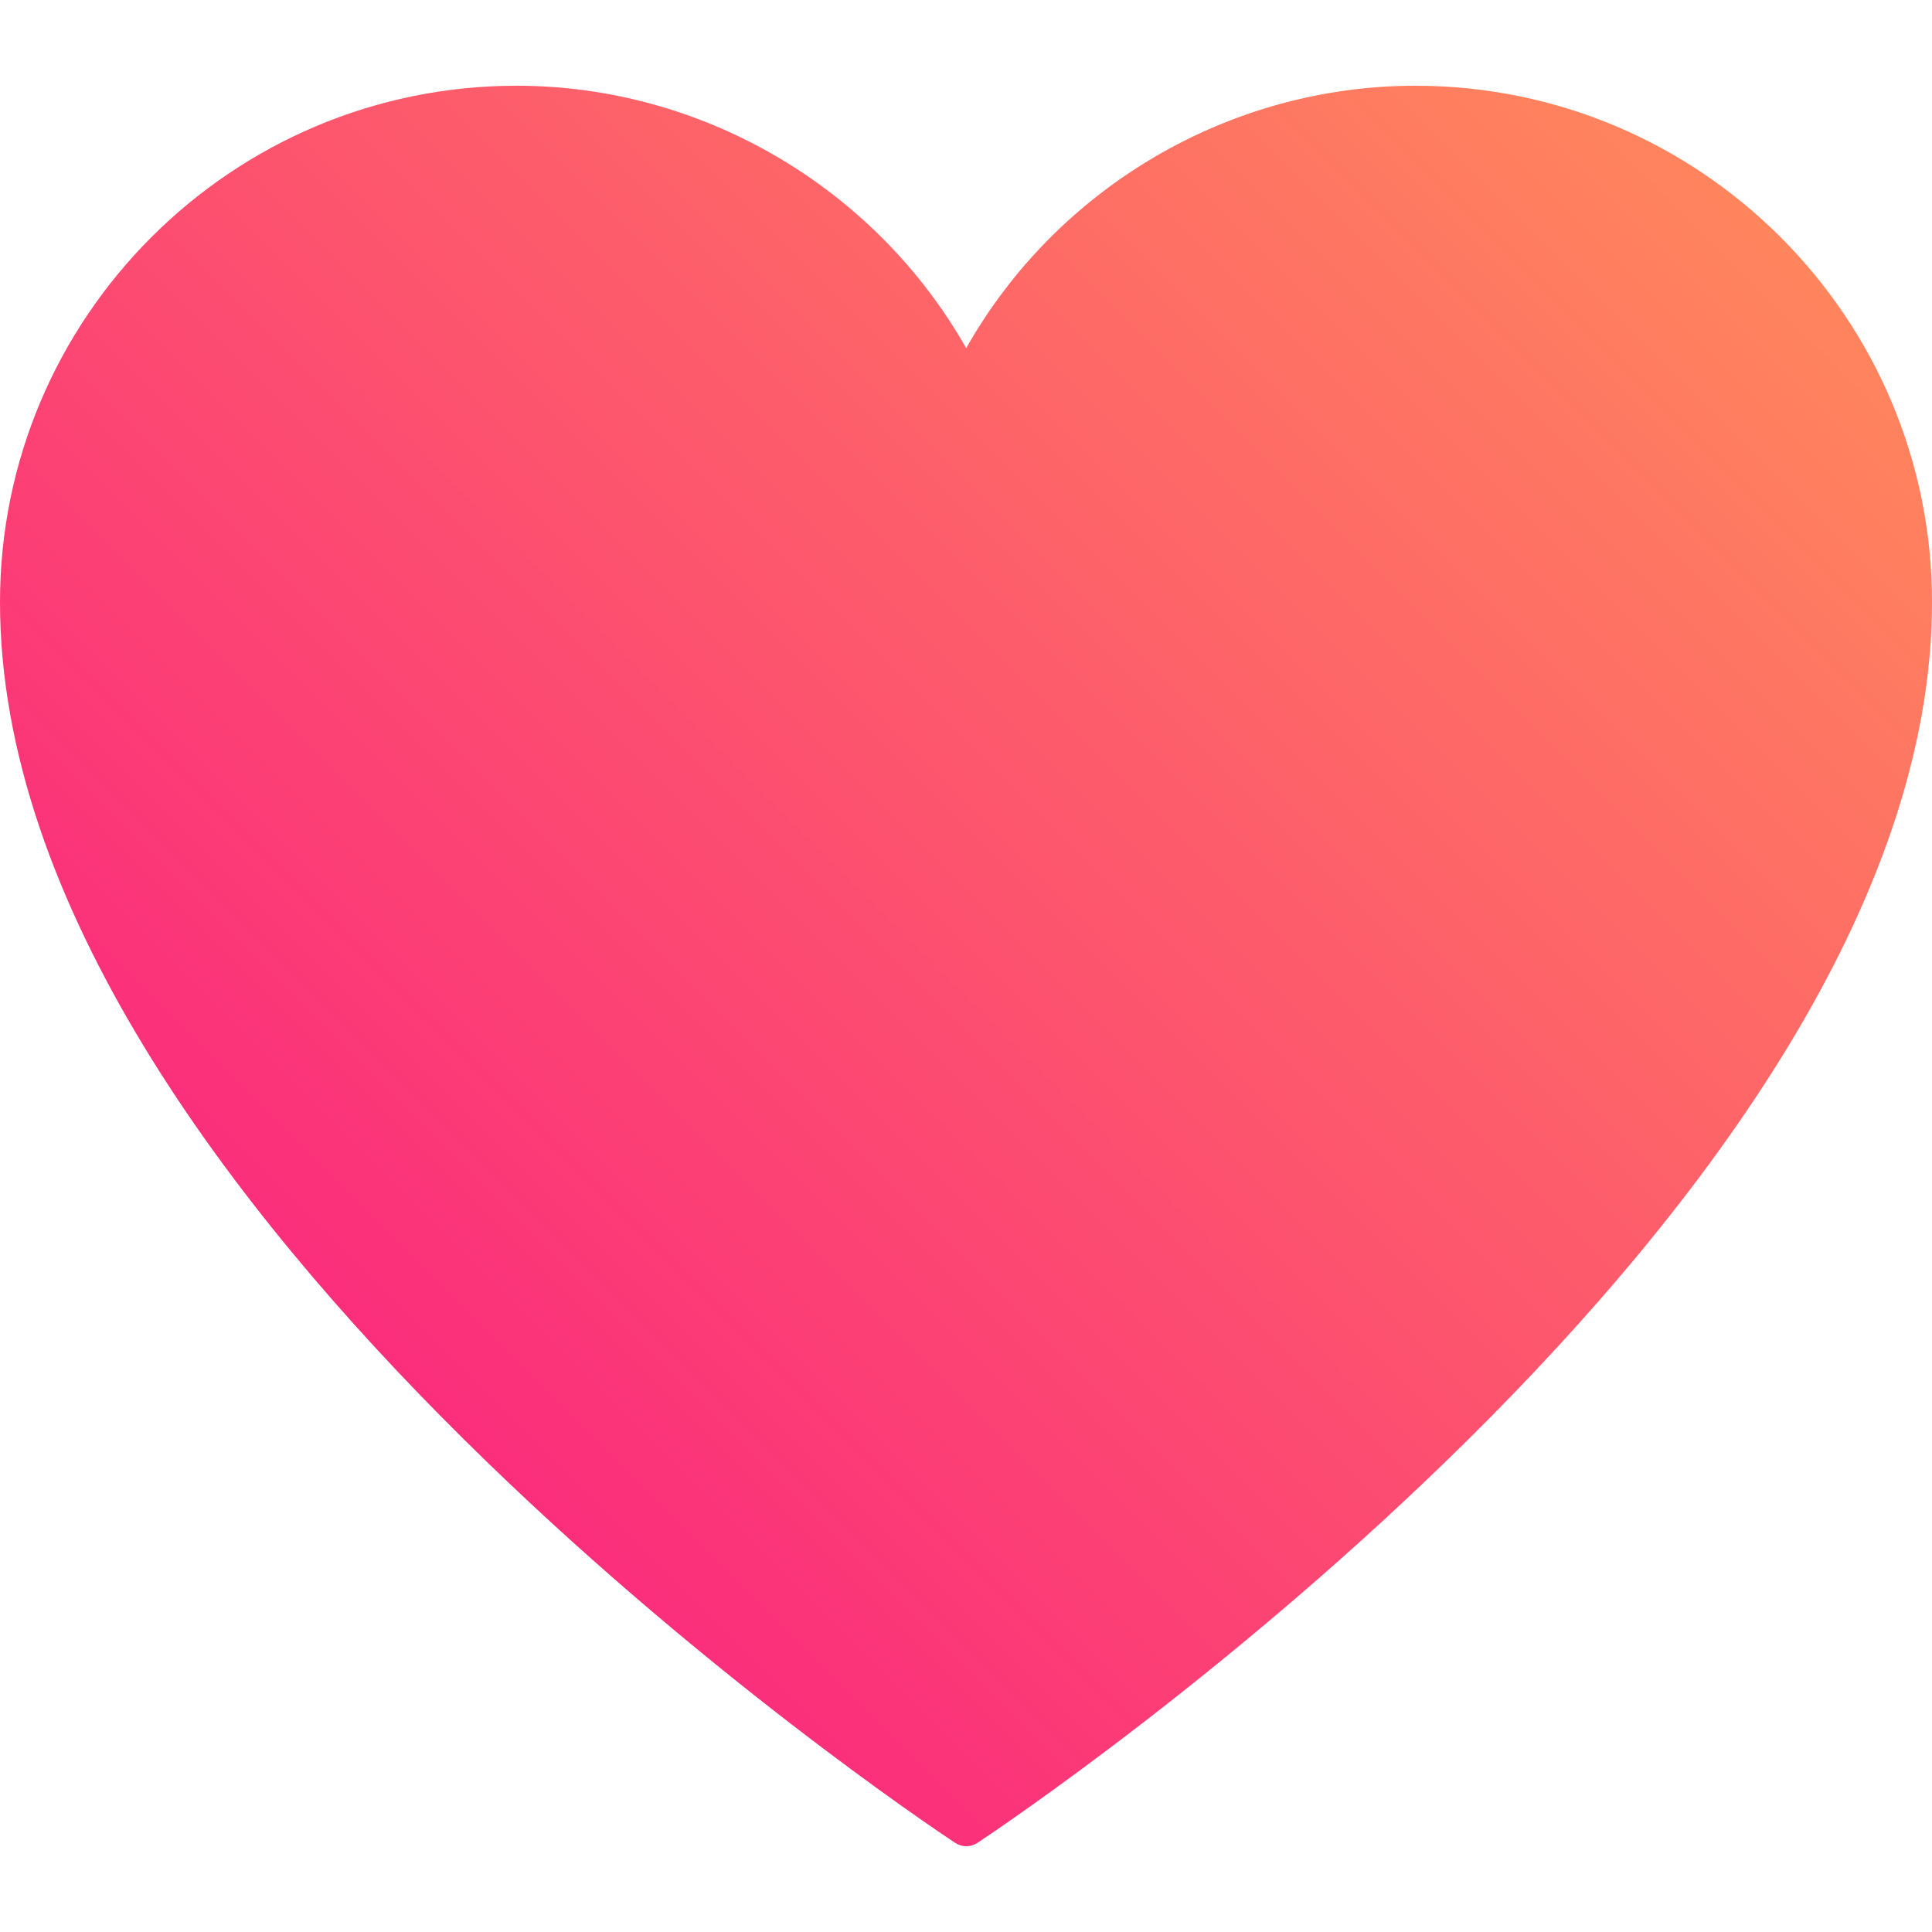
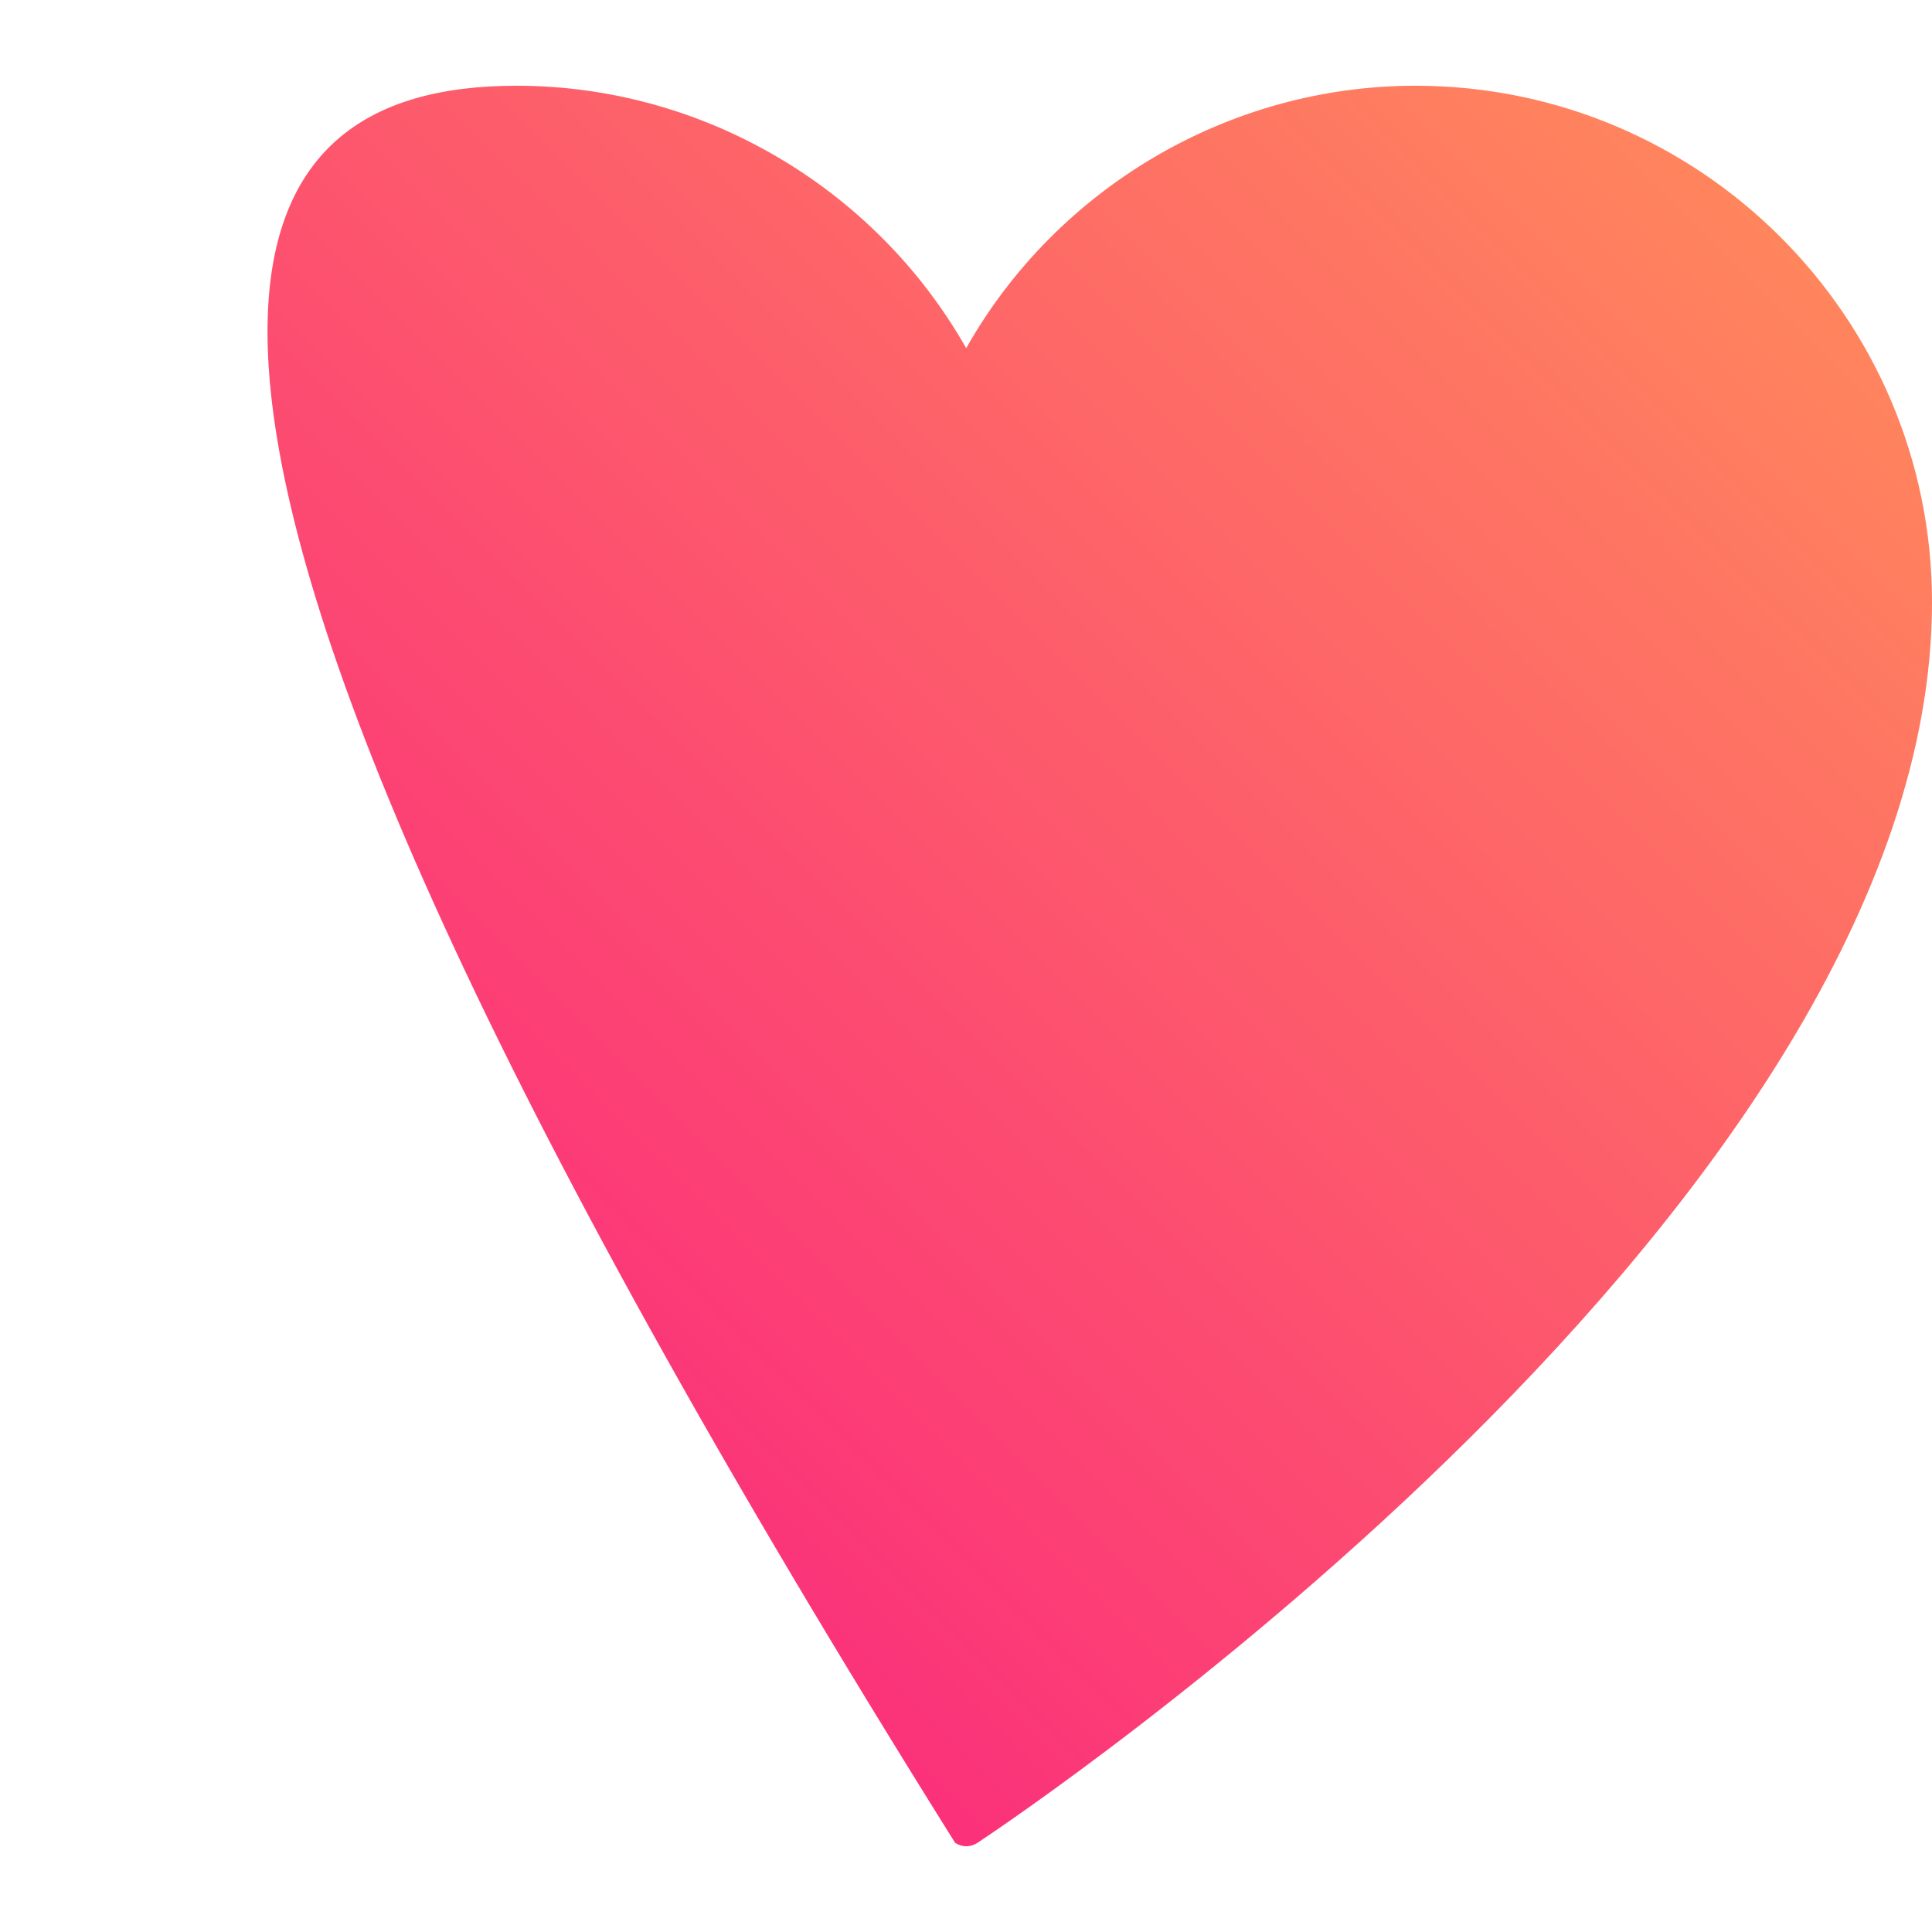
<svg xmlns="http://www.w3.org/2000/svg" width="48" height="48" viewBox="0 0 48 48" fill="none">
-   <path d="M48 14.96C48 29.905 25.25 45.145 24.285 45.785C24.2 45.84 24.105 45.87 24.01 45.87C23.91 45.87 23.815 45.84 23.73 45.785C22.76 45.145 0 29.905 0 14.96C0 7.885 5.755 2.13 12.835 2.13C17.455 2.13 21.74 4.66 24.005 8.65C26.26 4.66 30.54 2.13 35.165 2.13C42.245 2.13 48 7.885 48 14.96Z" fill="url(#paint0_linear_19_128)" />
+   <path d="M48 14.96C48 29.905 25.25 45.145 24.285 45.785C24.2 45.84 24.105 45.87 24.01 45.87C23.91 45.87 23.815 45.84 23.73 45.785C0 7.885 5.755 2.13 12.835 2.13C17.455 2.13 21.74 4.66 24.005 8.65C26.26 4.66 30.54 2.13 35.165 2.13C42.245 2.13 48 7.885 48 14.96Z" fill="url(#paint0_linear_19_128)" />
  <defs>
    <linearGradient id="paint0_linear_19_128" x1="8.356" y1="32.593" x2="39.647" y2="1.301" gradientUnits="userSpaceOnUse">
      <stop stop-color="#FB2E7B" />
      <stop offset="1" stop-color="#FF855D" />
    </linearGradient>
  </defs>
</svg>